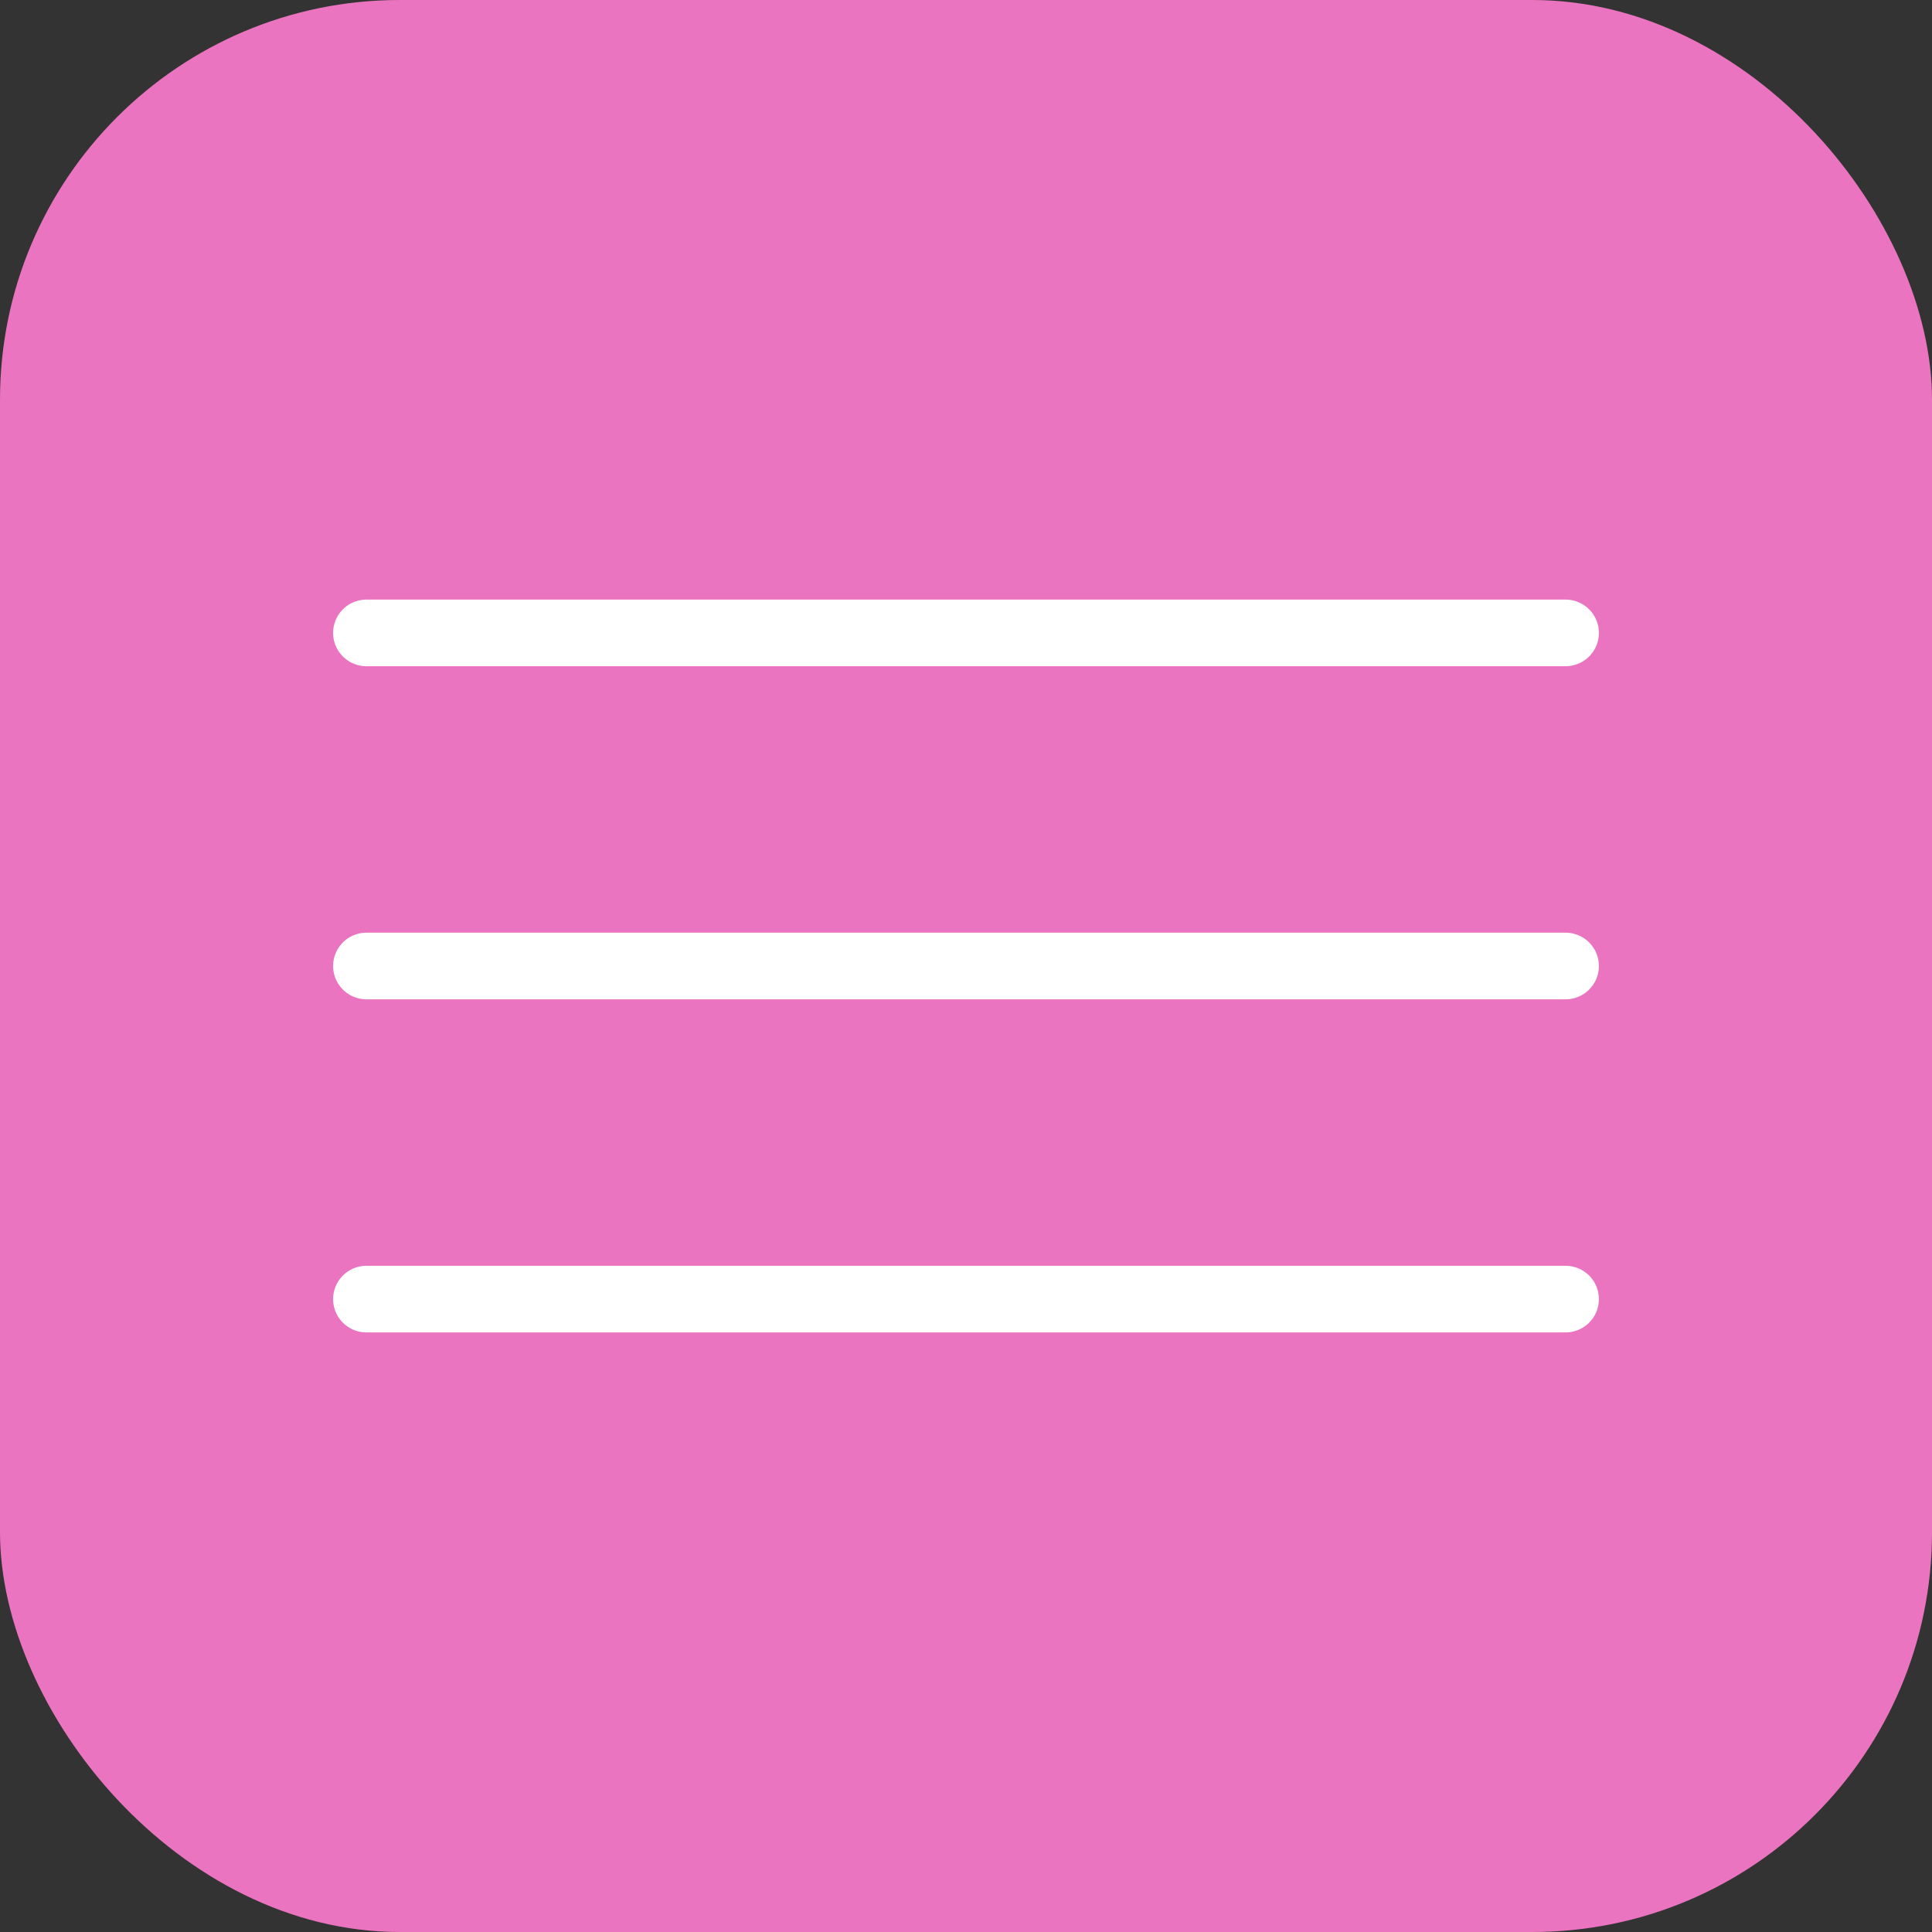
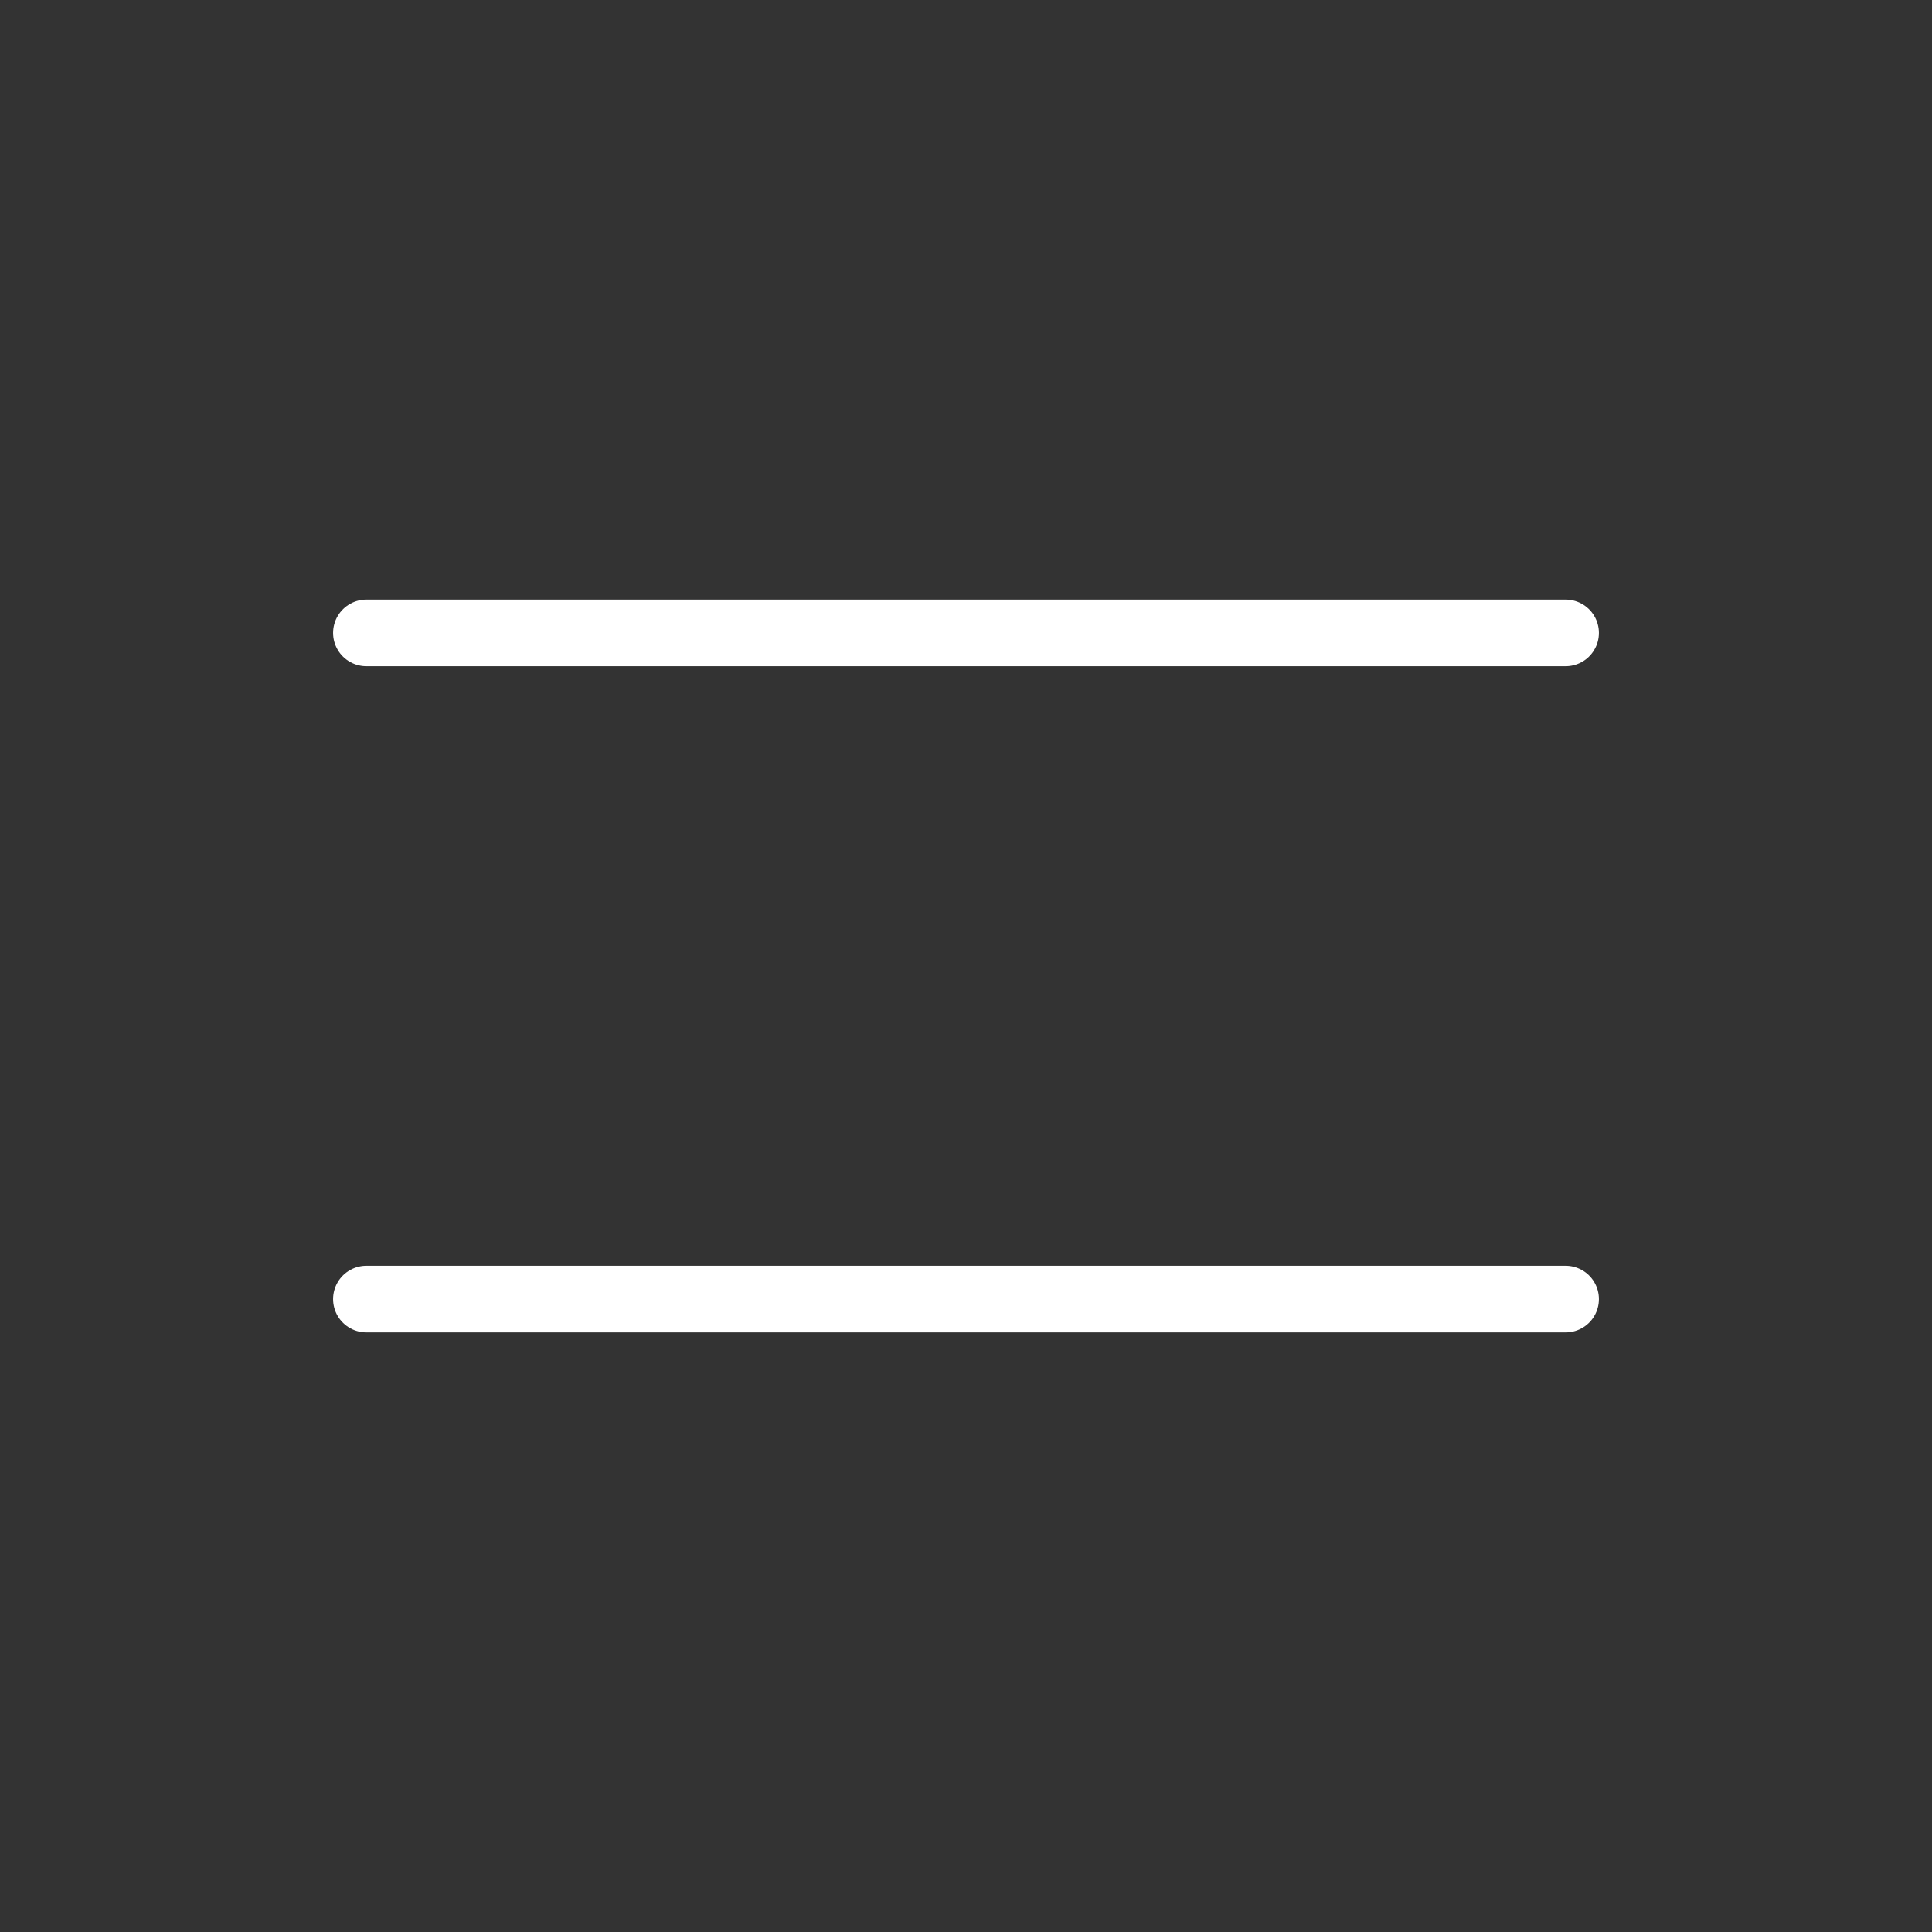
<svg xmlns="http://www.w3.org/2000/svg" width="29" height="29" viewBox="0 0 29 29" fill="none">
  <rect x="0" y="0" width="29" height="29" fill="#333333" stroke="none" />
-   <rect width="29" height="29" rx="6" fill="#EB74C0" />
  <line x1="5.5" y1="9.5" x2="23.5" y2="9.5" stroke="white" stroke-linecap="round" />
-   <line x1="5.5" y1="14.5" x2="23.5" y2="14.5" stroke="white" stroke-linecap="round" />
  <line x1="5.5" y1="19.5" x2="23.5" y2="19.5" stroke="white" stroke-linecap="round" />
</svg>